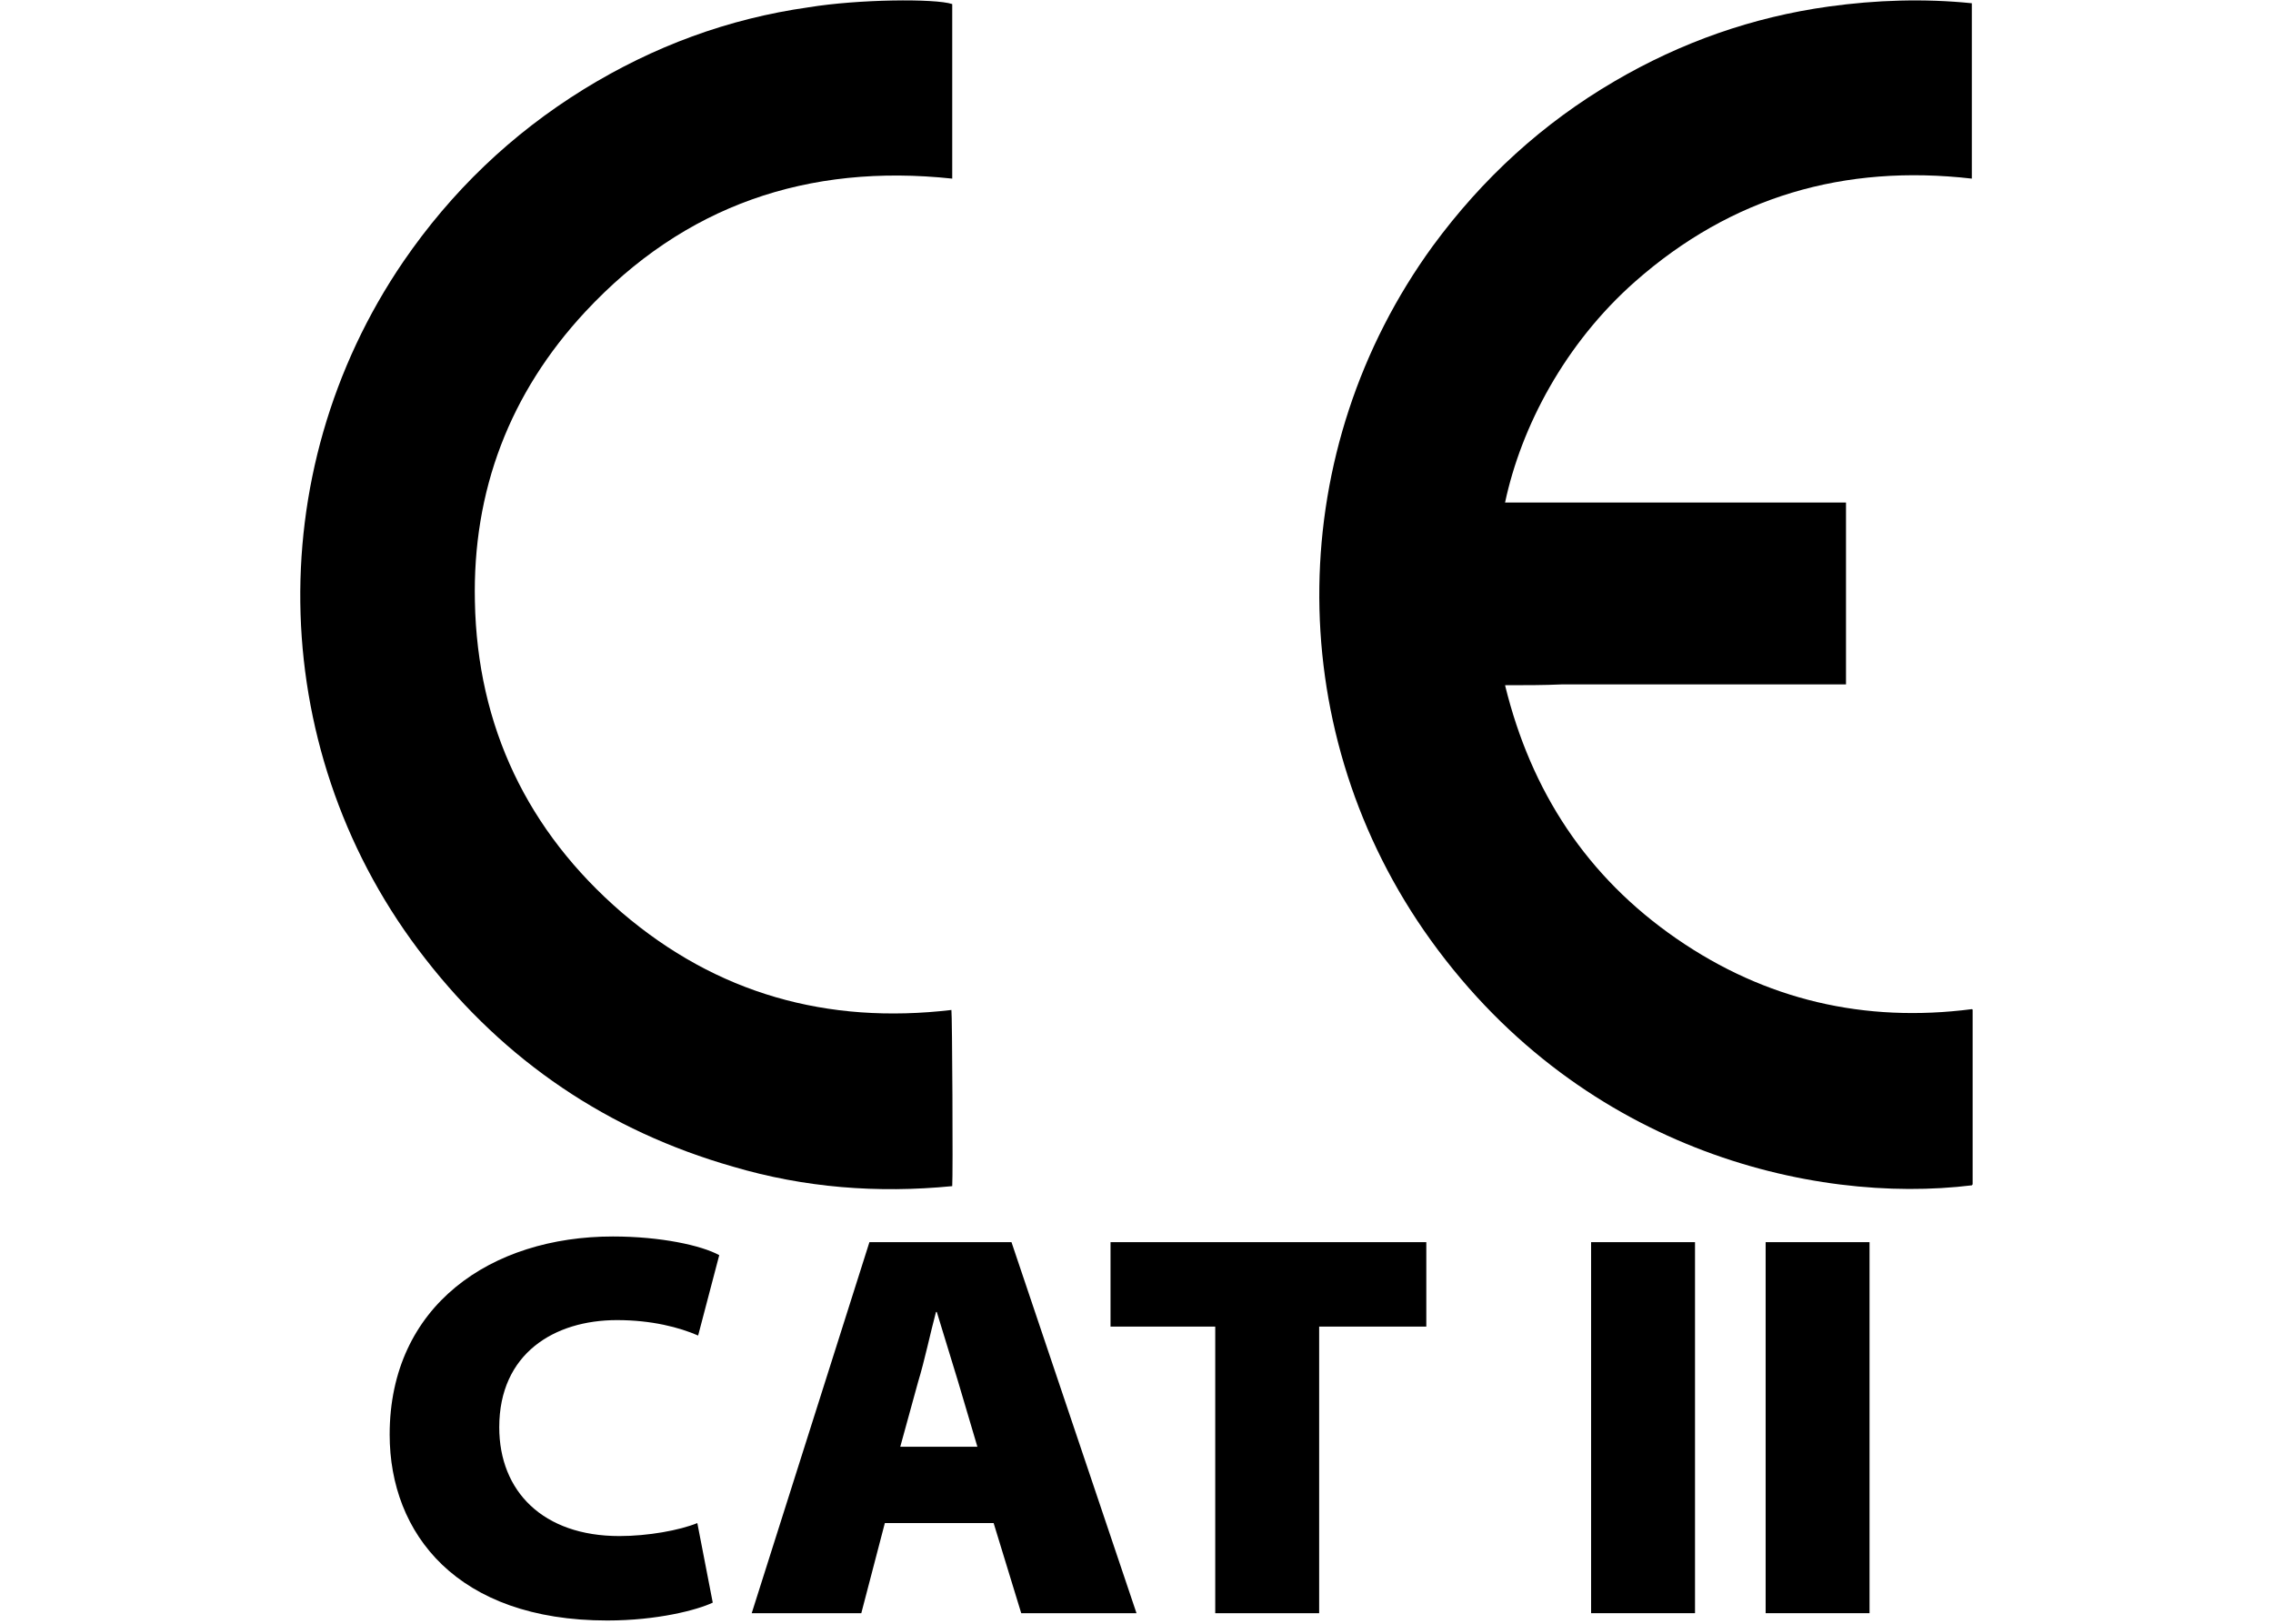
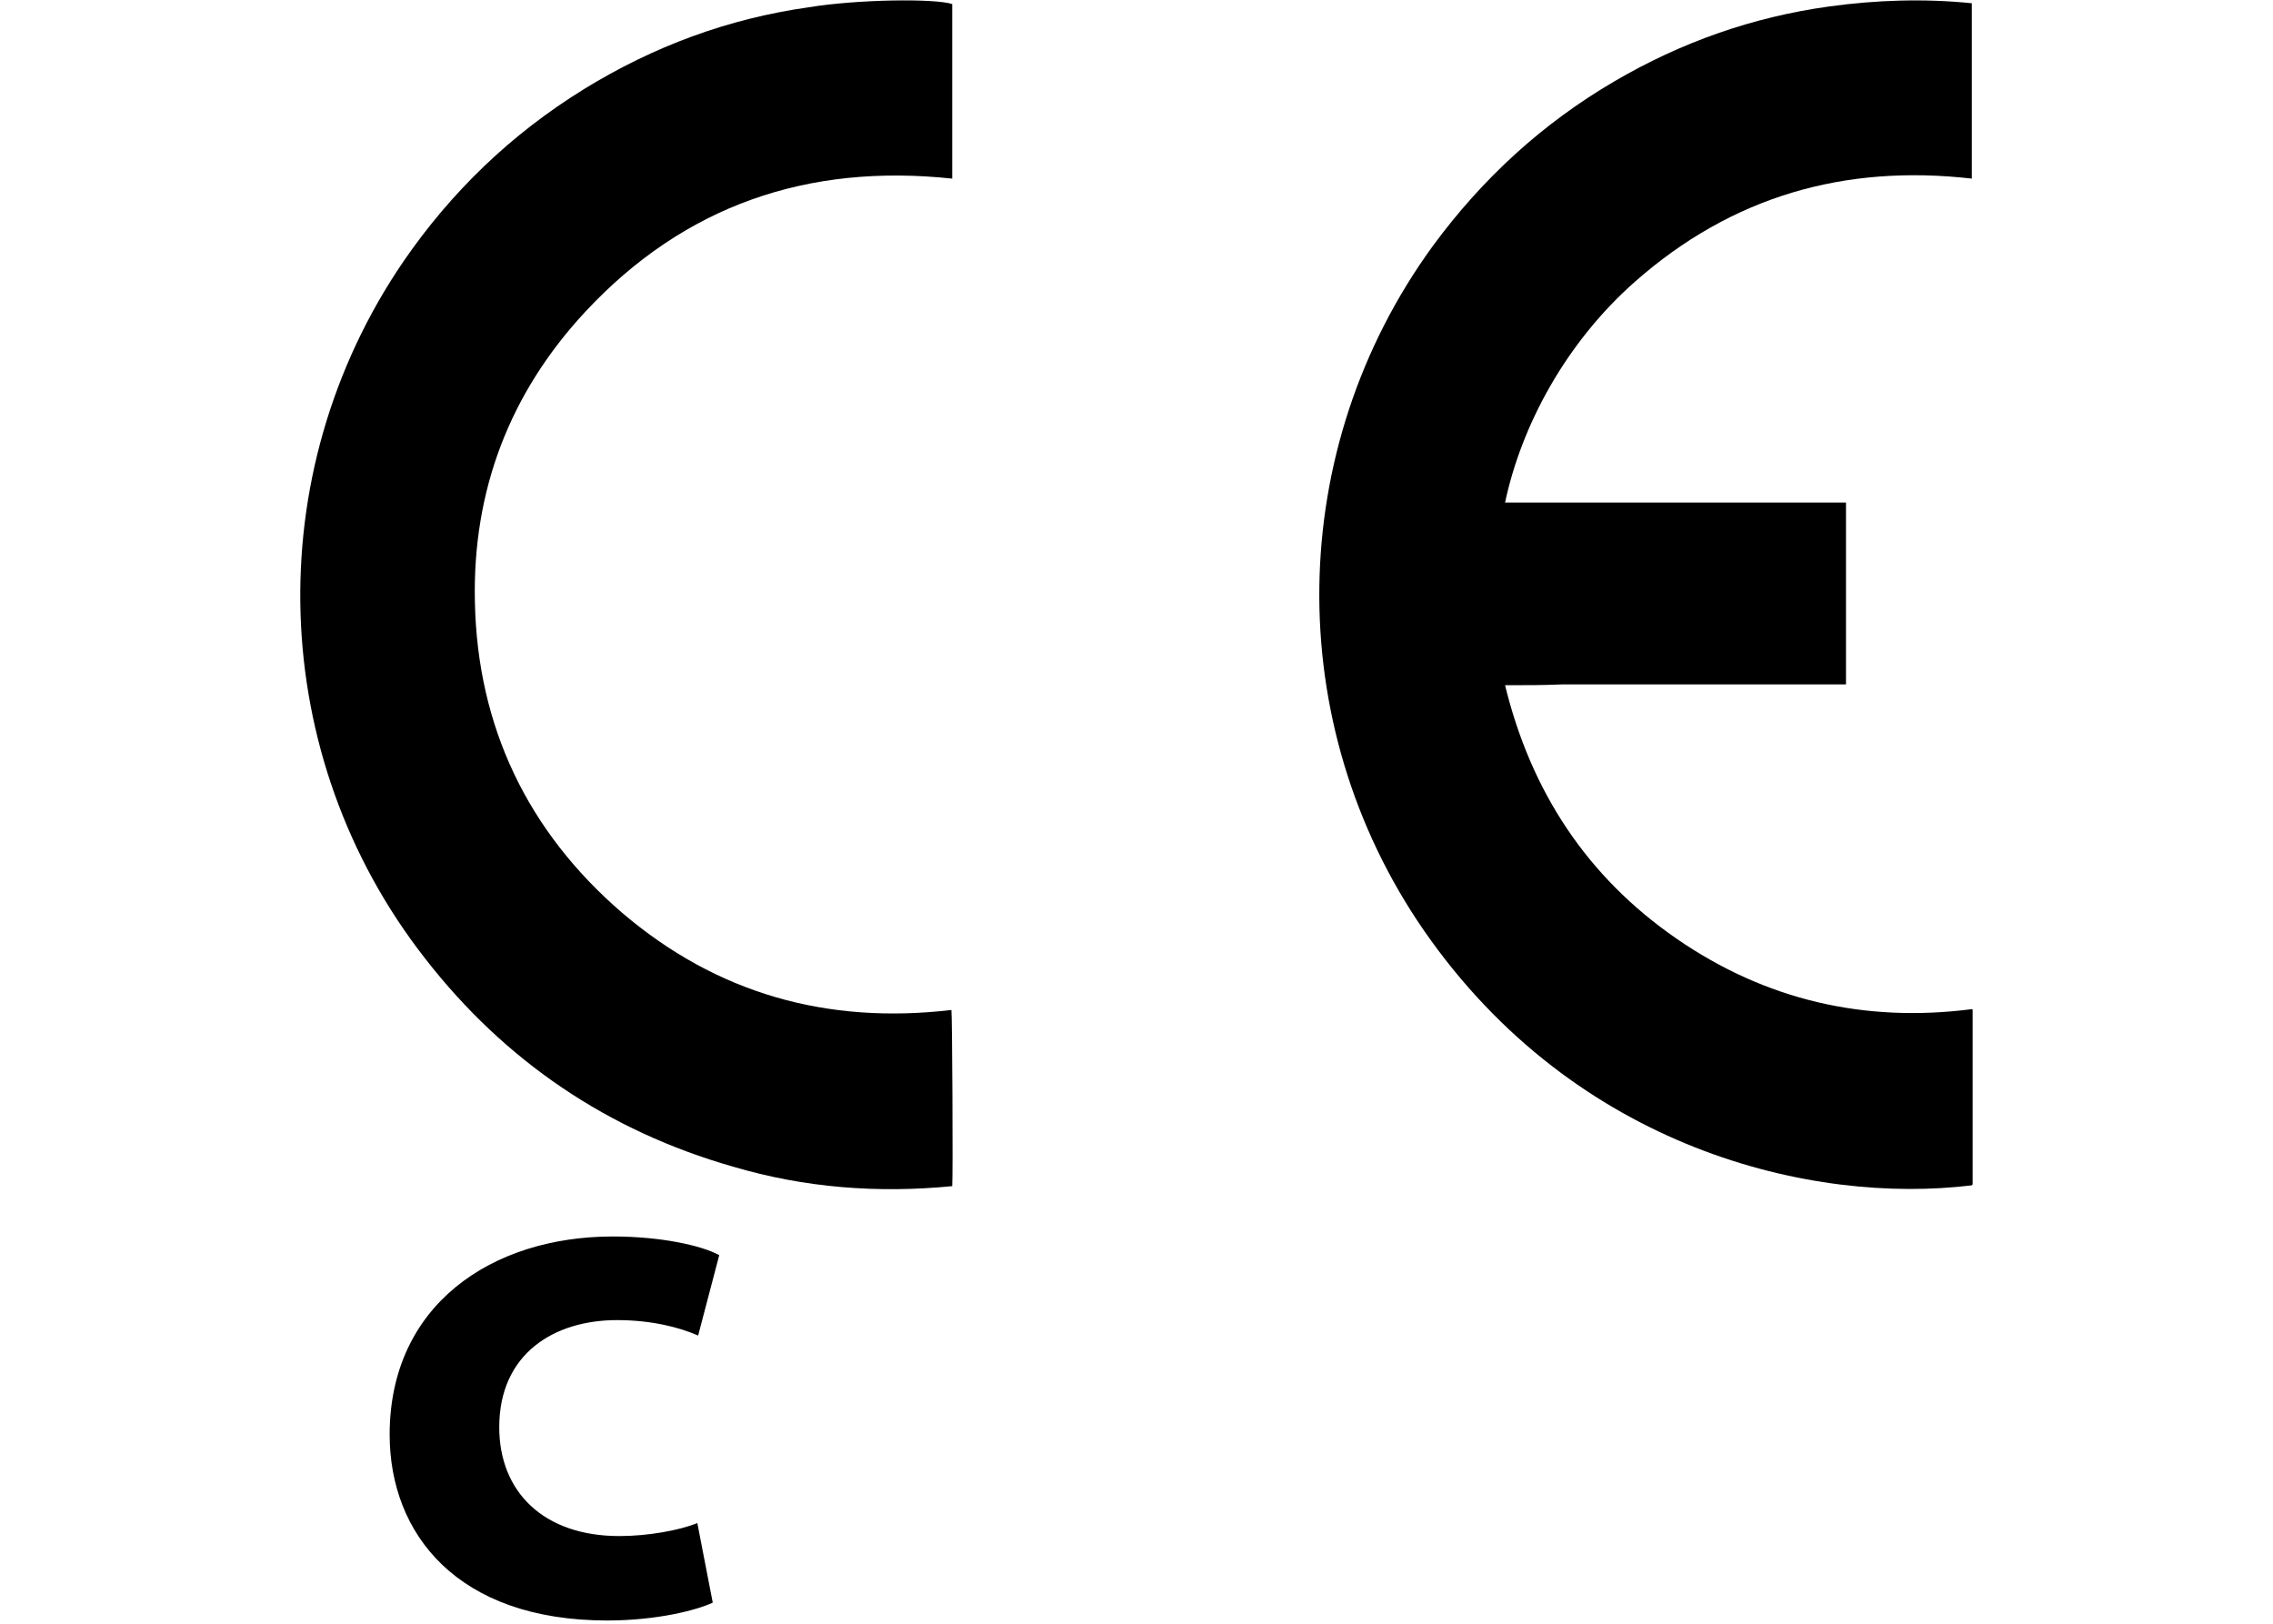
<svg xmlns="http://www.w3.org/2000/svg" version="1.1" id="Camada_1" x="0px" y="0px" width="280px" height="200px" viewBox="0 0 280 200" style="enable-background:new 0 0 280 200;" xml:space="preserve">
  <g>
    <g>
      <g>
        <path d="M185.4,84.4c3.2,13.1,10.1,23.6,21.1,31.2c11,7.6,23.2,10.4,36.4,8.7c0,0,0.1,0,0.1,0.1c0,0,0,0,0,0.1c0,0.2,0,0.3,0,0.5     c0,6.9,0,13.8,0,20.8c0,0.1,0,0.1-0.1,0.2c-19.6,2.4-48.8-4.4-67.5-31.4c-17.6-25.5-17.1-59.3,1.1-84.3     C182.6,22,190,15.2,198.9,10c8.2-4.8,17-7.9,26.4-9.2c5.8-0.8,11.7-1,17.6-0.4c0,7.2,0,14.4,0,21.6c-15.7-1.8-29.6,2.2-41.5,12.7     c-8.6,7.6-14,17.8-16,27.2c1.1,0,2.1,0,3.2,0c1.1,0,2.1,0,3.2,0c1.1,0,2.2,0,3.3,0s2.1,0,3.2,0s2.1,0,3.2,0s2.1,0,3.2,0     c1.1,0,2.2,0,3.3,0s2.1,0,3.2,0c1.1,0,2.1,0,3.2,0s2.1,0,3.2,0c1.1,0,2.2,0,3.3,0s2.1,0,3.2,0c1.1,0,2.1,0,3.3,0     c0,7.5,0,14.9,0,22.4c-2.4,0-4.7,0-7,0s-4.6,0-7,0c-2.3,0-4.7,0-7,0s-4.7,0-7,0s-4.6,0-7,0C190.2,84.4,187.9,84.4,185.4,84.4z" />
      </g>
      <g>
        <path d="M117.3,0.5c0,7.2,0,14.4,0,21.5c-17.8-1.9-33,3.3-45.2,16.4c-9.3,10-13.9,22-13.6,35.7c0.3,15.4,6.5,28.3,18.1,38.3     c11.7,10,25.3,13.8,40.6,12c0.1,0.5,0.2,20.4,0.1,21.7c-9.2,0.9-18.2,0.2-27-2.4c-15.4-4.4-28.1-13-37.9-25.6     c-19.5-24.9-20.6-59.7-2.7-85.9C55.6,23.6,63,16.5,71.9,11c8.6-5.3,17.8-8.7,27.7-10.1C105.7-0.1,115.2-0.2,117.3,0.5z" />
      </g>
    </g>
    <g>
      <path d="M87.8,197.4c-1.9,0.9-6.8,2.2-13,2.2c-18.5,0-26.8-10.7-26.8-22.9c0-15.9,12.5-24.4,27.5-24.4c5.9,0,10.9,1.1,13.1,2.3    l-2.6,9.9c-2.3-1-5.7-1.9-10-1.9c-7.7,0-14.5,4.1-14.5,13.2c0,7.9,5.4,13.4,14.8,13.4c3.5,0,7.4-0.7,9.6-1.6L87.8,197.4z" />
-       <path d="M109,187.6l-2.9,11.1H92.6l14.5-45.7h17.5l15.4,45.7h-14.2l-3.4-11.1H109z M120.4,178.2l-2.4-8.1    c-0.8-2.6-1.8-5.9-2.6-8.5h-0.1c-0.7,2.6-1.4,6-2.2,8.6l-2.2,8H120.4z" />
-       <path d="M149.7,163.4h-12.9V153h38.9v10.4h-13.2v35.3h-12.8L149.7,163.4L149.7,163.4z" />
-       <path d="M208.8,153v45.7H196V153H208.8z" />
-       <path d="M230.3,153v45.7h-12.8V153H230.3z" />
    </g>
  </g>
</svg>